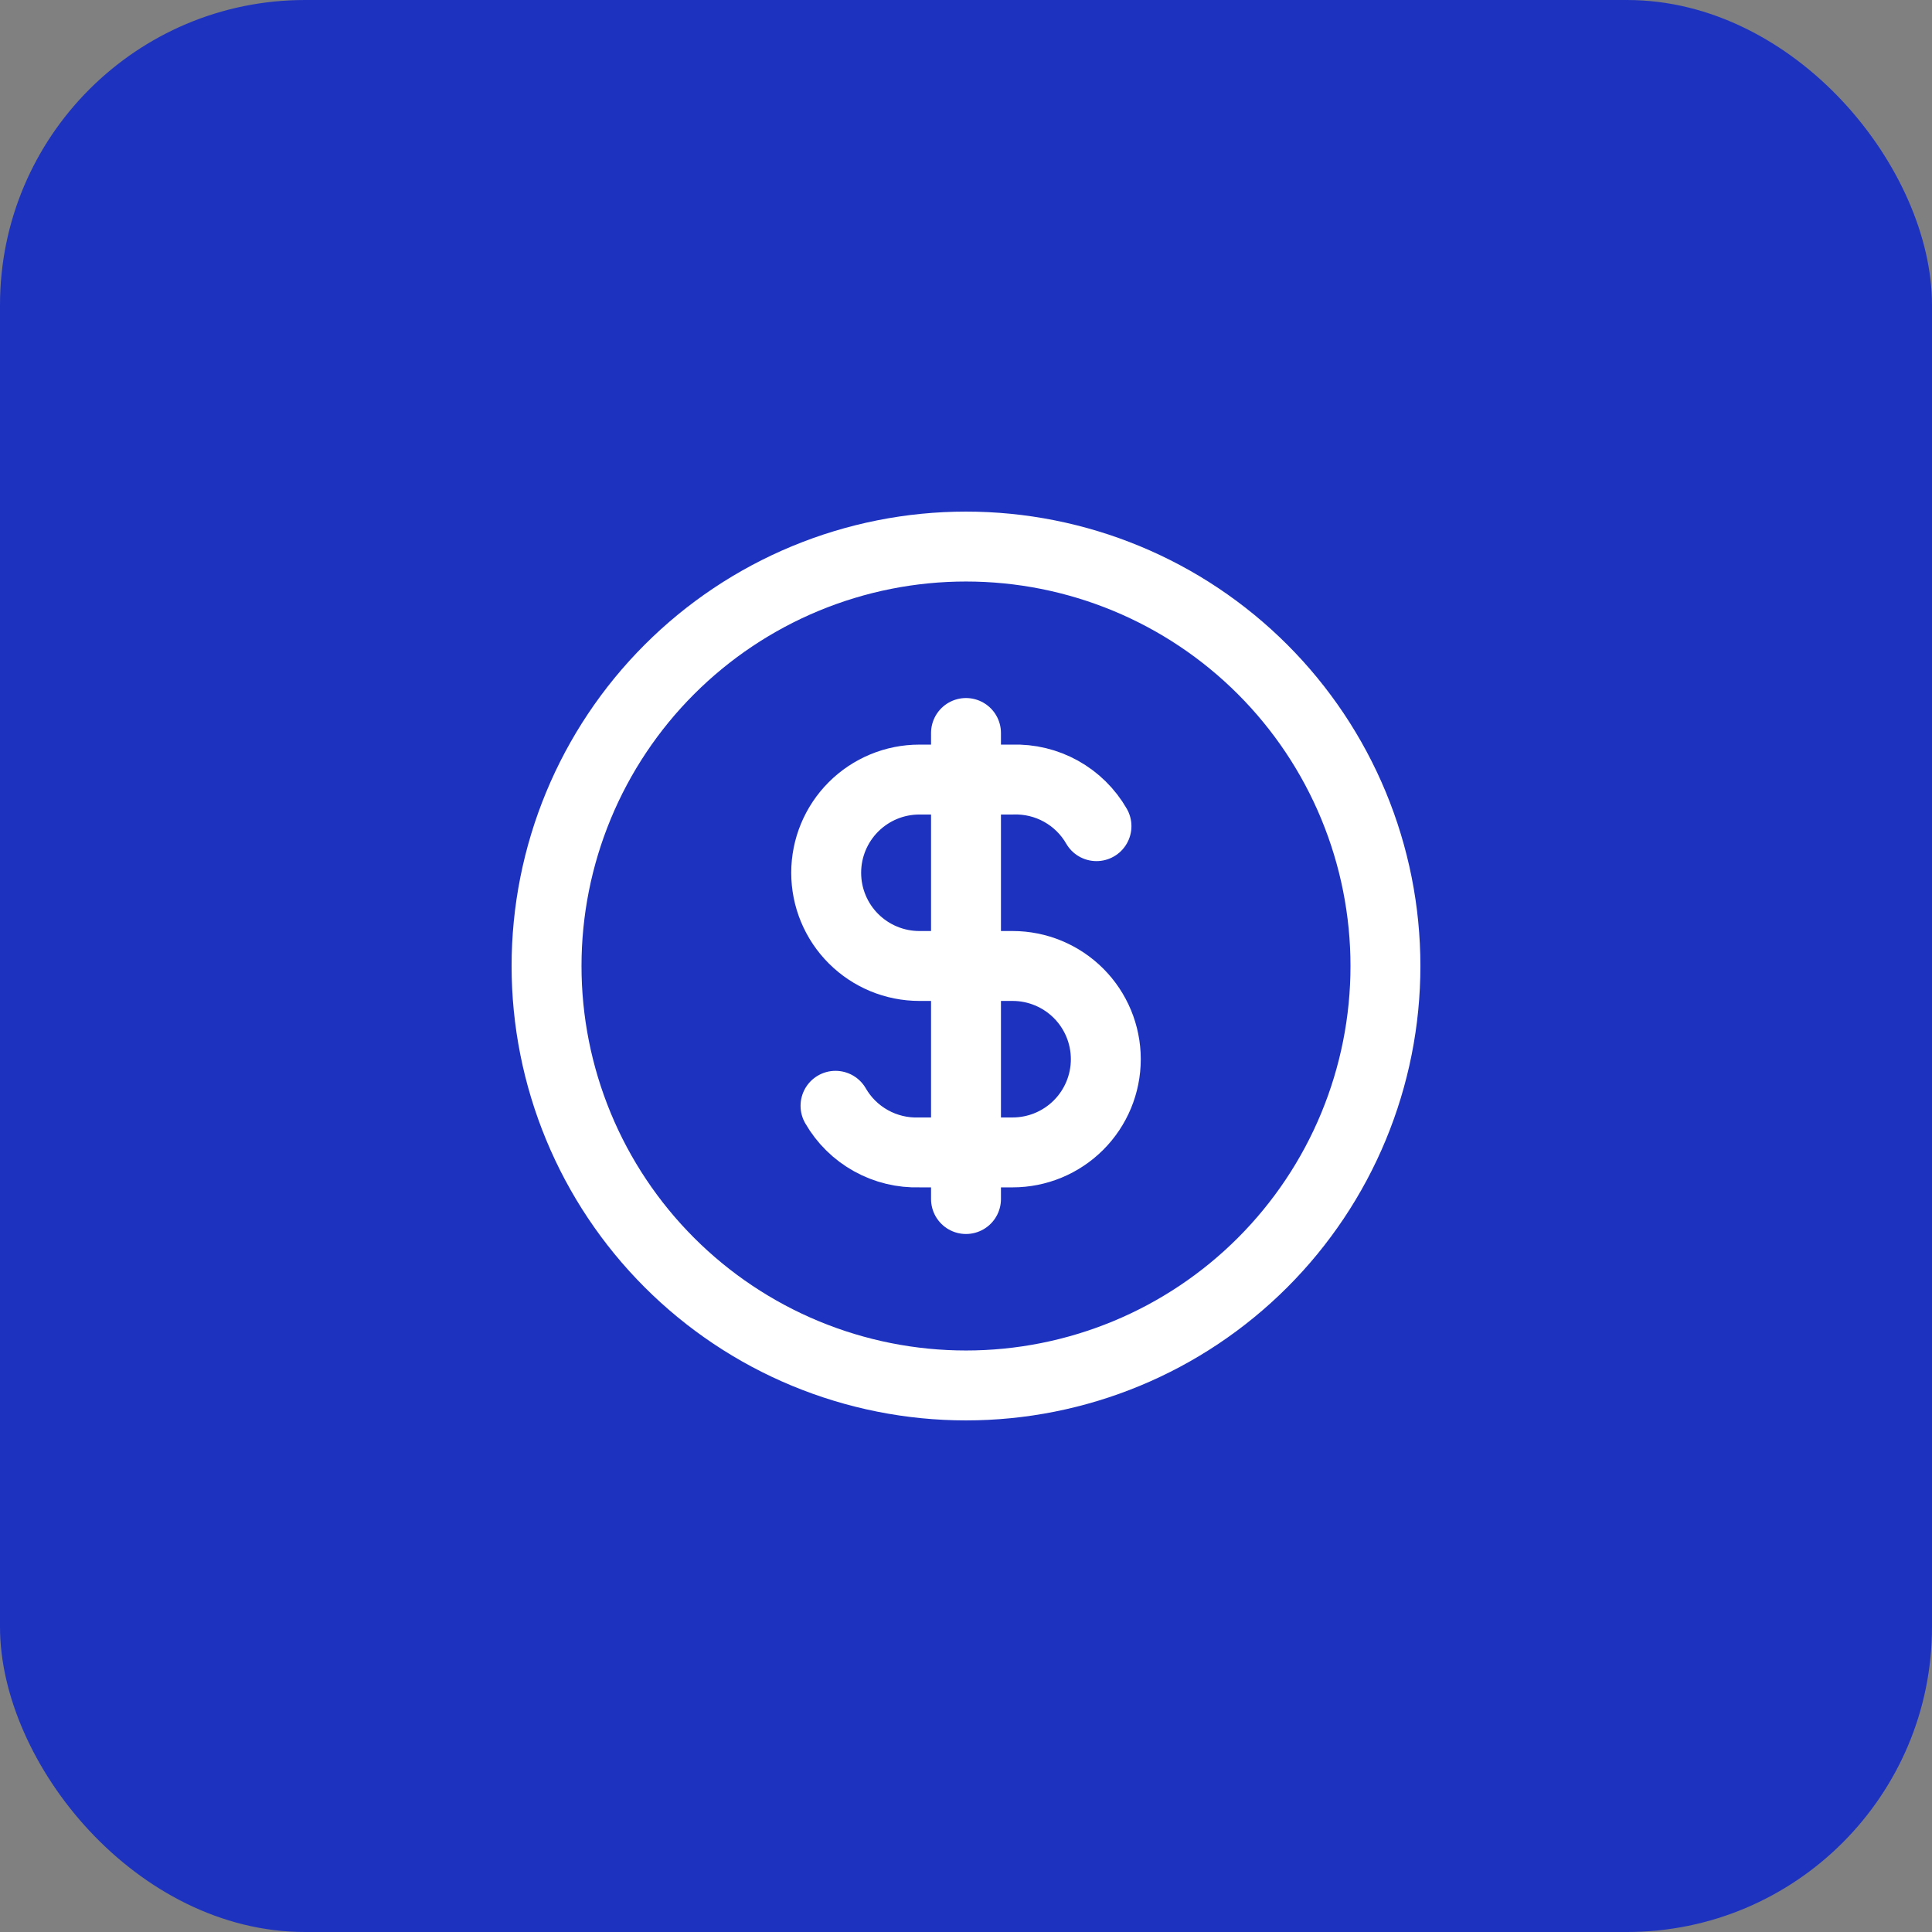
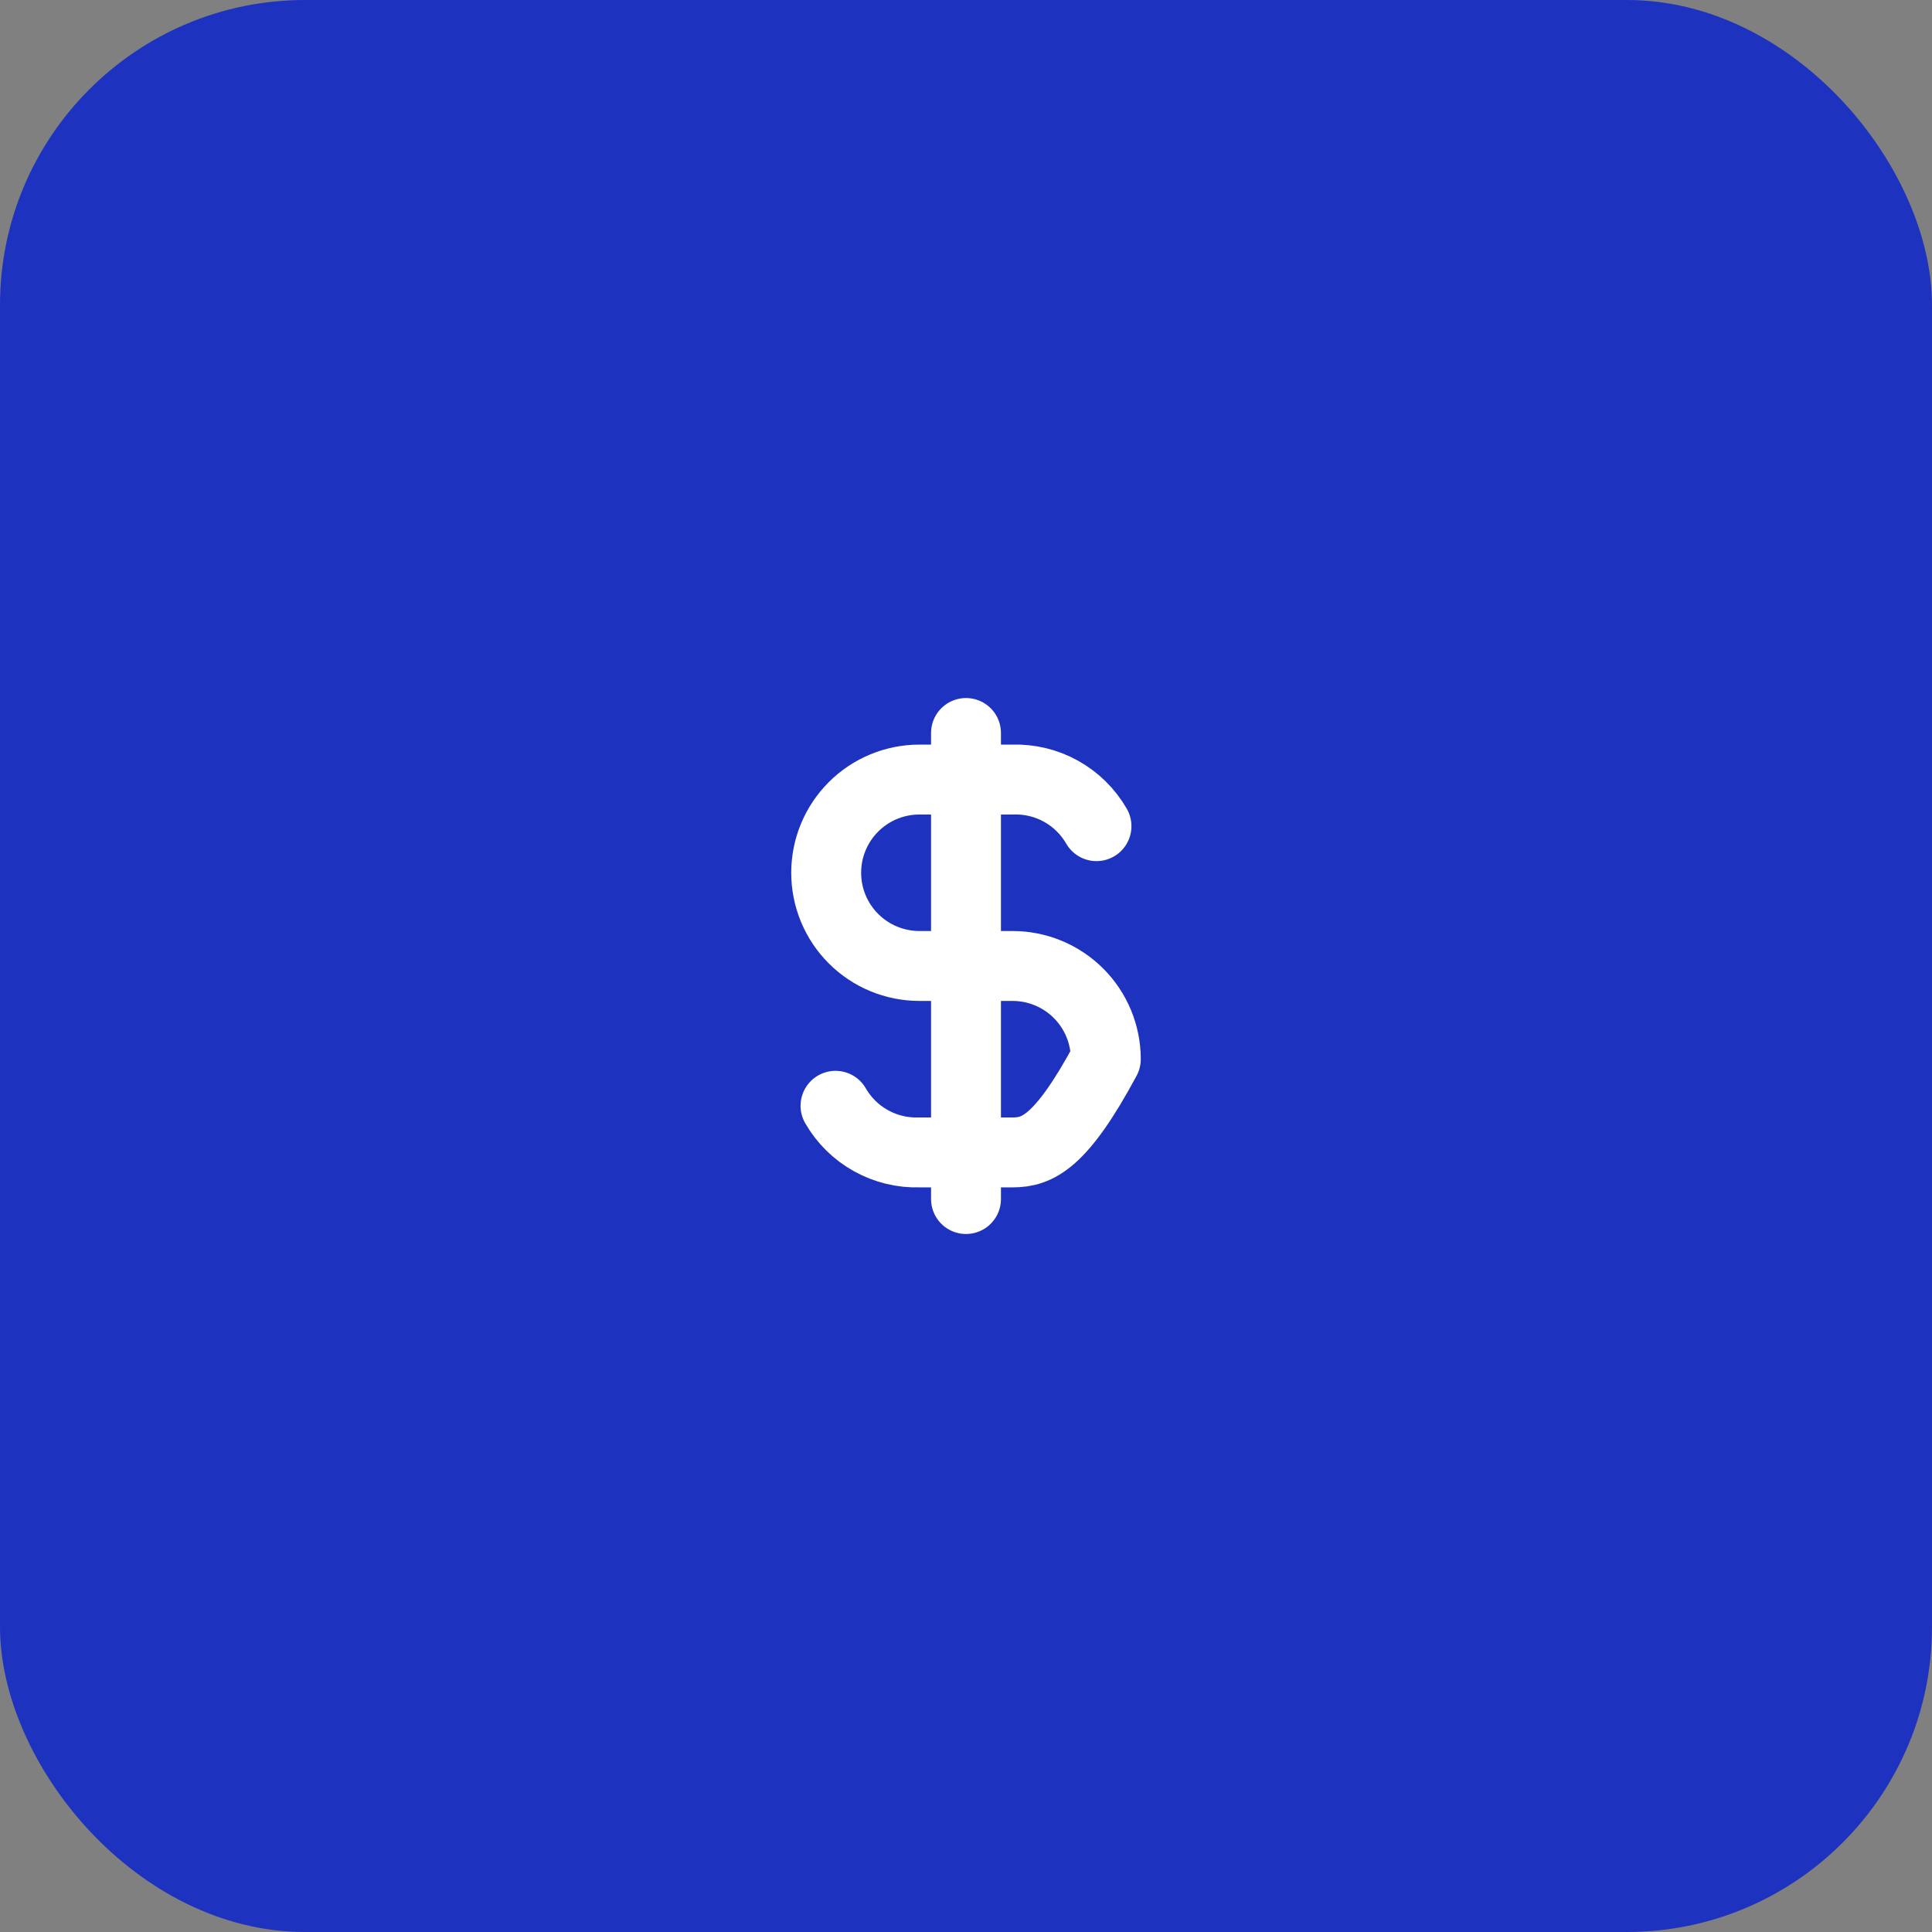
<svg xmlns="http://www.w3.org/2000/svg" width="76" height="76" viewBox="0 0 76 76" fill="none">
  <rect x="0" y="0" width="76" height="76" fill="#808080" stroke="none" />
  <rect width="76" height="76" rx="12" fill="#1D33C0" />
  <g clip-path="url(#clip0_25_1517)">
-     <path d="M21.5 38C21.5 40.167 21.927 42.312 22.756 44.314C23.585 46.316 24.801 48.135 26.333 49.667C27.865 51.199 29.684 52.415 31.686 53.244C33.688 54.073 35.833 54.5 38 54.5C40.167 54.5 42.312 54.073 44.314 53.244C46.316 52.415 48.135 51.199 49.667 49.667C51.199 48.135 52.415 46.316 53.244 44.314C54.073 42.312 54.5 40.167 54.5 38C54.5 35.833 54.073 33.688 53.244 31.686C52.415 29.684 51.199 27.865 49.667 26.333C48.135 24.801 46.316 23.585 44.314 22.756C42.312 21.927 40.167 21.5 38 21.5C35.833 21.5 33.688 21.927 31.686 22.756C29.684 23.585 27.865 24.801 26.333 26.333C24.801 27.865 23.585 29.684 22.756 31.686C21.927 33.688 21.5 35.833 21.5 38Z" stroke="white" stroke-width="2.75" stroke-linecap="round" stroke-linejoin="round" />
-     <path d="M43.133 32.499C42.801 31.923 42.319 31.448 41.737 31.125C41.156 30.802 40.498 30.644 39.833 30.666H36.167C35.194 30.666 34.262 31.052 33.574 31.74C32.886 32.428 32.5 33.36 32.5 34.333C32.5 35.305 32.886 36.238 33.574 36.925C34.262 37.613 35.194 37.999 36.167 37.999H39.833C40.806 37.999 41.738 38.386 42.426 39.073C43.114 39.761 43.5 40.694 43.5 41.666C43.5 42.639 43.114 43.571 42.426 44.259C41.738 44.947 40.806 45.333 39.833 45.333H36.167C35.502 45.355 34.844 45.196 34.263 44.873C33.681 44.55 33.199 44.076 32.867 43.499" stroke="white" stroke-width="2.75" stroke-linecap="round" stroke-linejoin="round" />
+     <path d="M43.133 32.499C42.801 31.923 42.319 31.448 41.737 31.125C41.156 30.802 40.498 30.644 39.833 30.666H36.167C35.194 30.666 34.262 31.052 33.574 31.74C32.886 32.428 32.5 33.36 32.5 34.333C32.5 35.305 32.886 36.238 33.574 36.925C34.262 37.613 35.194 37.999 36.167 37.999H39.833C40.806 37.999 41.738 38.386 42.426 39.073C43.114 39.761 43.5 40.694 43.5 41.666C41.738 44.947 40.806 45.333 39.833 45.333H36.167C35.502 45.355 34.844 45.196 34.263 44.873C33.681 44.55 33.199 44.076 32.867 43.499" stroke="white" stroke-width="2.75" stroke-linecap="round" stroke-linejoin="round" />
    <path d="M38 28.834V47.167" stroke="white" stroke-width="2.75" stroke-linecap="round" stroke-linejoin="round" />
  </g>
  <defs>
    <clipPath id="clip0_25_1517">
      <rect width="44" height="44" fill="white" transform="translate(16 16)" />
    </clipPath>
  </defs>
</svg>